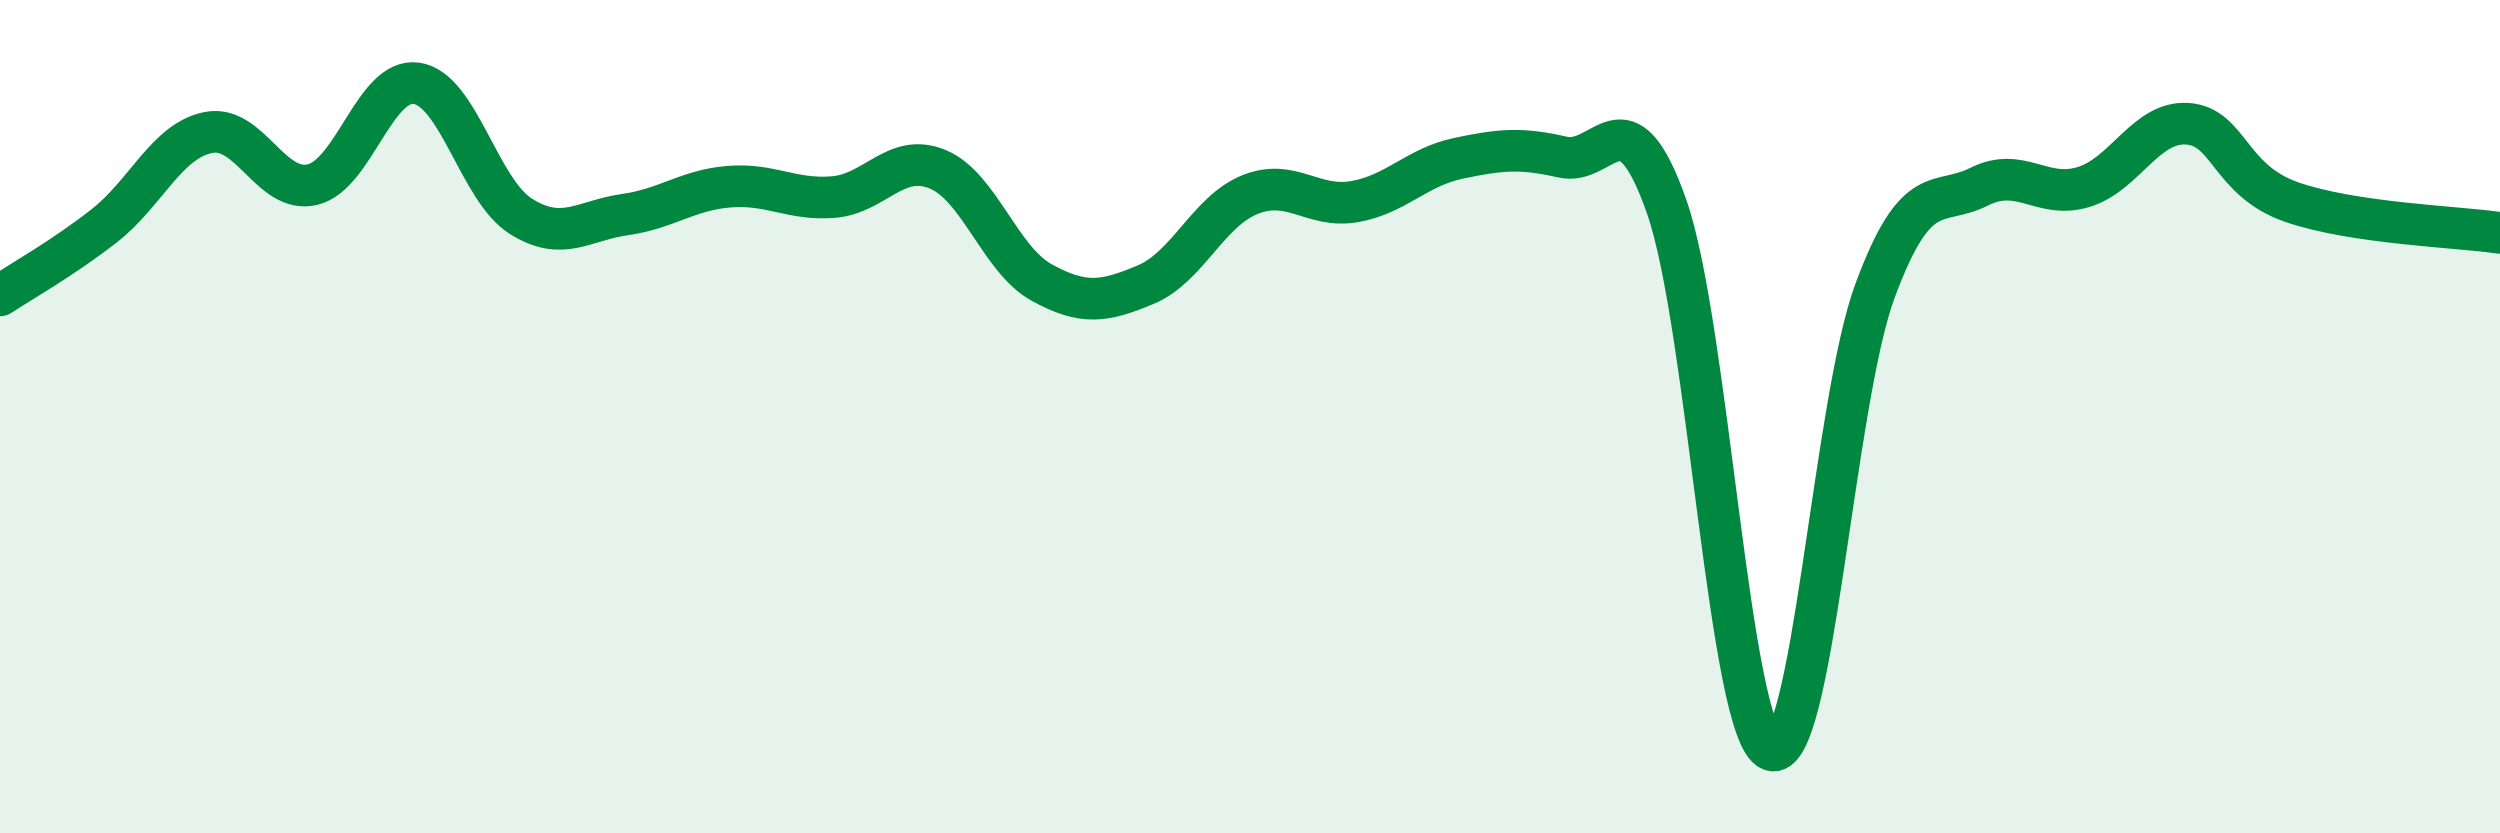
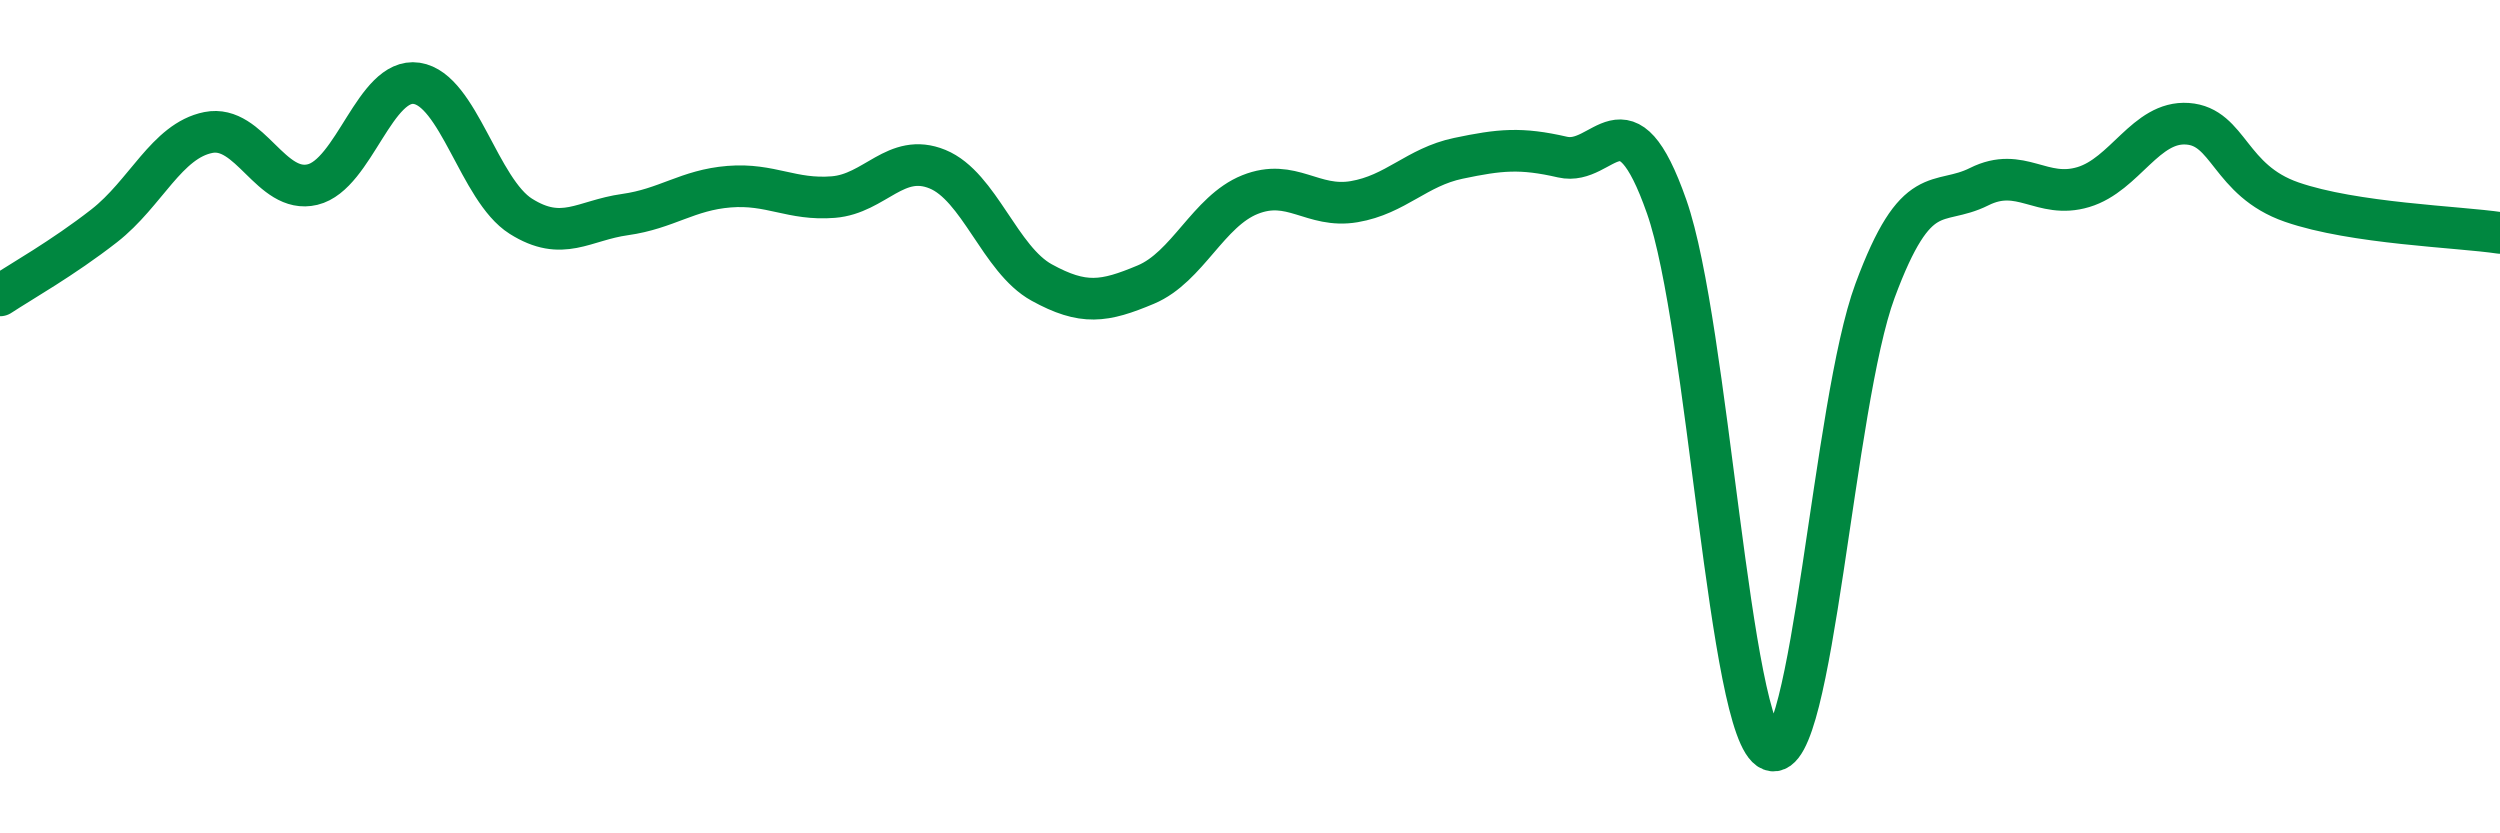
<svg xmlns="http://www.w3.org/2000/svg" width="60" height="20" viewBox="0 0 60 20">
-   <path d="M 0,7.09 C 0.5,6.76 1.5,6.2 2.5,5.42 C 3.5,4.64 4,3.38 5,3.18 C 6,2.98 6.5,4.67 7.5,4.43 C 8.5,4.19 9,1.85 10,2 C 11,2.15 11.5,4.56 12.5,5.19 C 13.5,5.82 14,5.29 15,5.15 C 16,5.01 16.5,4.56 17.5,4.48 C 18.5,4.4 19,4.81 20,4.73 C 21,4.65 21.5,3.65 22.5,4.06 C 23.5,4.47 24,6.23 25,6.78 C 26,7.33 26.5,7.25 27.5,6.83 C 28.5,6.41 29,5.07 30,4.67 C 31,4.27 31.5,5.01 32.5,4.84 C 33.5,4.67 34,4.01 35,3.8 C 36,3.59 36.5,3.54 37.5,3.77 C 38.5,4 39,2.11 40,4.96 C 41,7.81 41.5,17.6 42.5,18 C 43.5,18.4 44,9.68 45,6.98 C 46,4.28 46.5,4.98 47.5,4.48 C 48.5,3.98 49,4.79 50,4.49 C 51,4.19 51.5,2.9 52.5,2.97 C 53.5,3.04 53.5,4.33 55,4.85 C 56.5,5.37 59,5.44 60,5.59L60 20L0 20Z" fill="#008740" opacity="0.1" stroke-linecap="round" stroke-linejoin="round" />
  <path d="M 0,7.09 C 0.5,6.76 1.5,6.2 2.5,5.42 C 3.5,4.64 4,3.38 5,3.18 C 6,2.98 6.5,4.67 7.5,4.43 C 8.5,4.19 9,1.85 10,2 C 11,2.15 11.5,4.56 12.5,5.19 C 13.5,5.82 14,5.29 15,5.15 C 16,5.01 16.5,4.56 17.5,4.48 C 18.5,4.4 19,4.81 20,4.73 C 21,4.65 21.5,3.65 22.5,4.06 C 23.5,4.47 24,6.23 25,6.78 C 26,7.33 26.5,7.25 27.5,6.83 C 28.5,6.41 29,5.07 30,4.67 C 31,4.27 31.5,5.01 32.5,4.84 C 33.5,4.67 34,4.01 35,3.8 C 36,3.59 36.5,3.54 37.5,3.77 C 38.5,4 39,2.11 40,4.96 C 41,7.81 41.5,17.6 42.5,18 C 43.5,18.4 44,9.68 45,6.98 C 46,4.28 46.5,4.98 47.5,4.48 C 48.5,3.98 49,4.79 50,4.49 C 51,4.19 51.5,2.9 52.5,2.97 C 53.5,3.04 53.5,4.33 55,4.85 C 56.5,5.37 59,5.44 60,5.59" stroke="#008740" stroke-width="1" fill="none" stroke-linecap="round" stroke-linejoin="round" />
</svg>